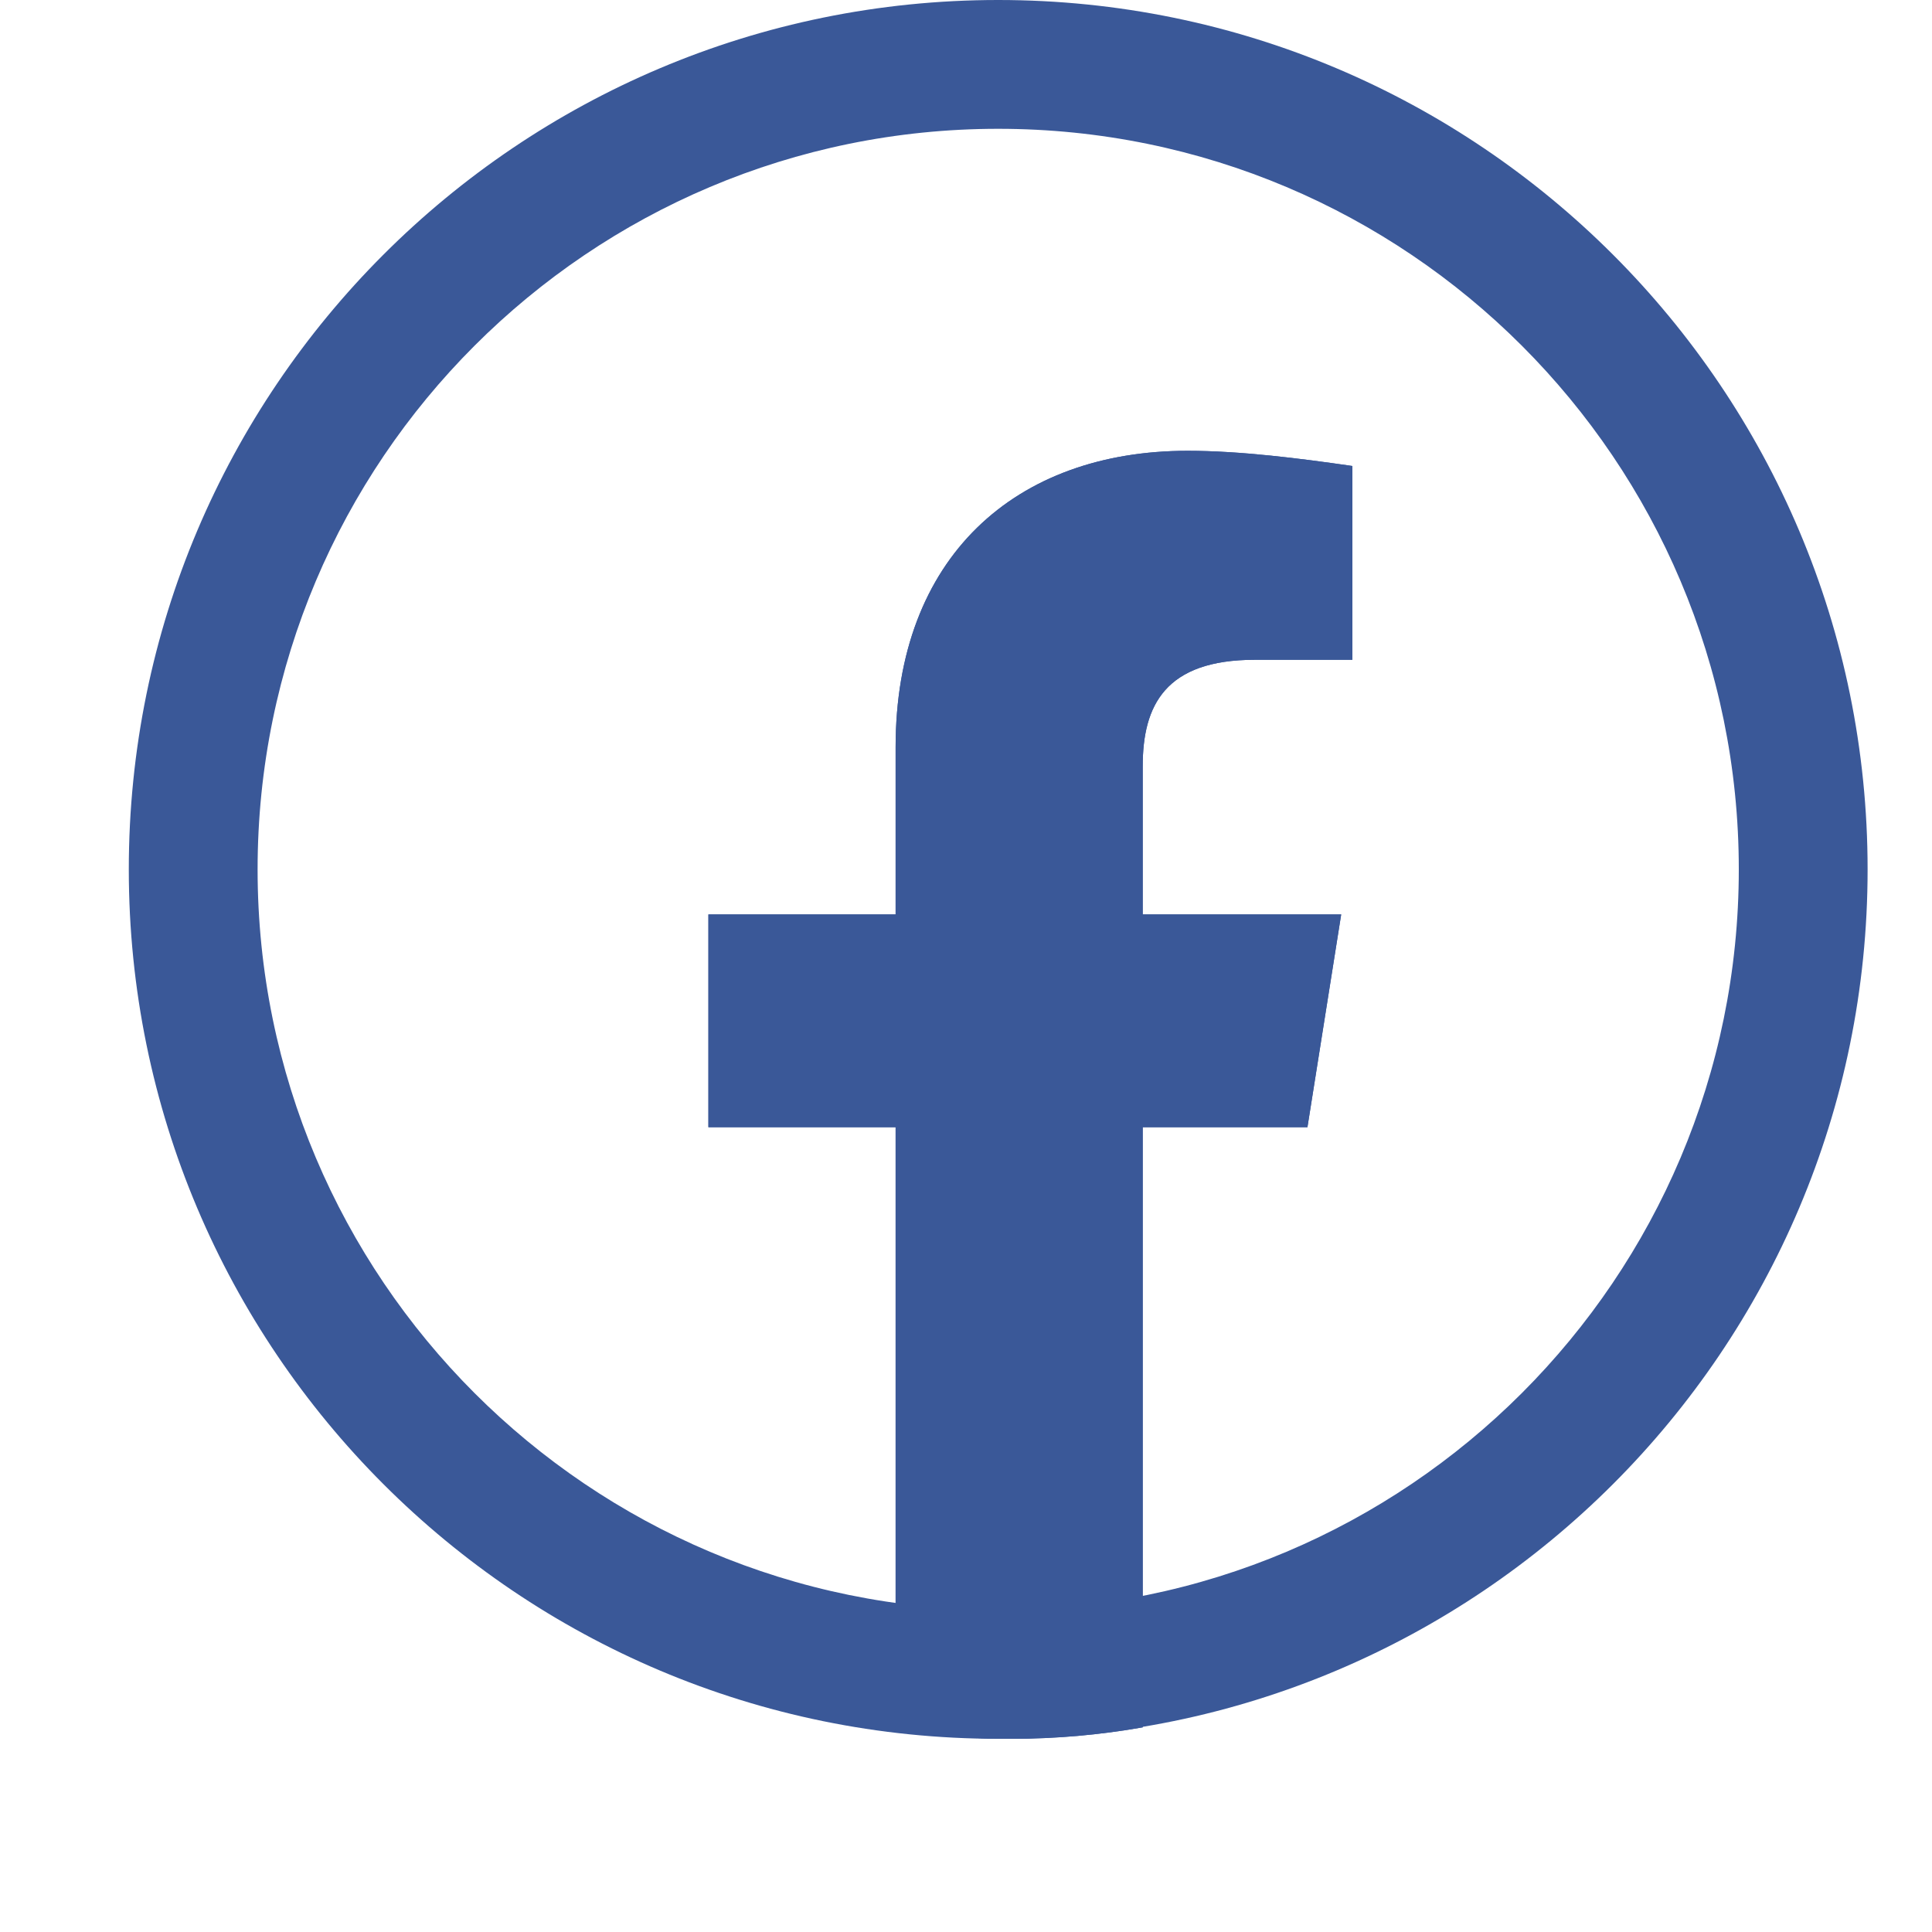
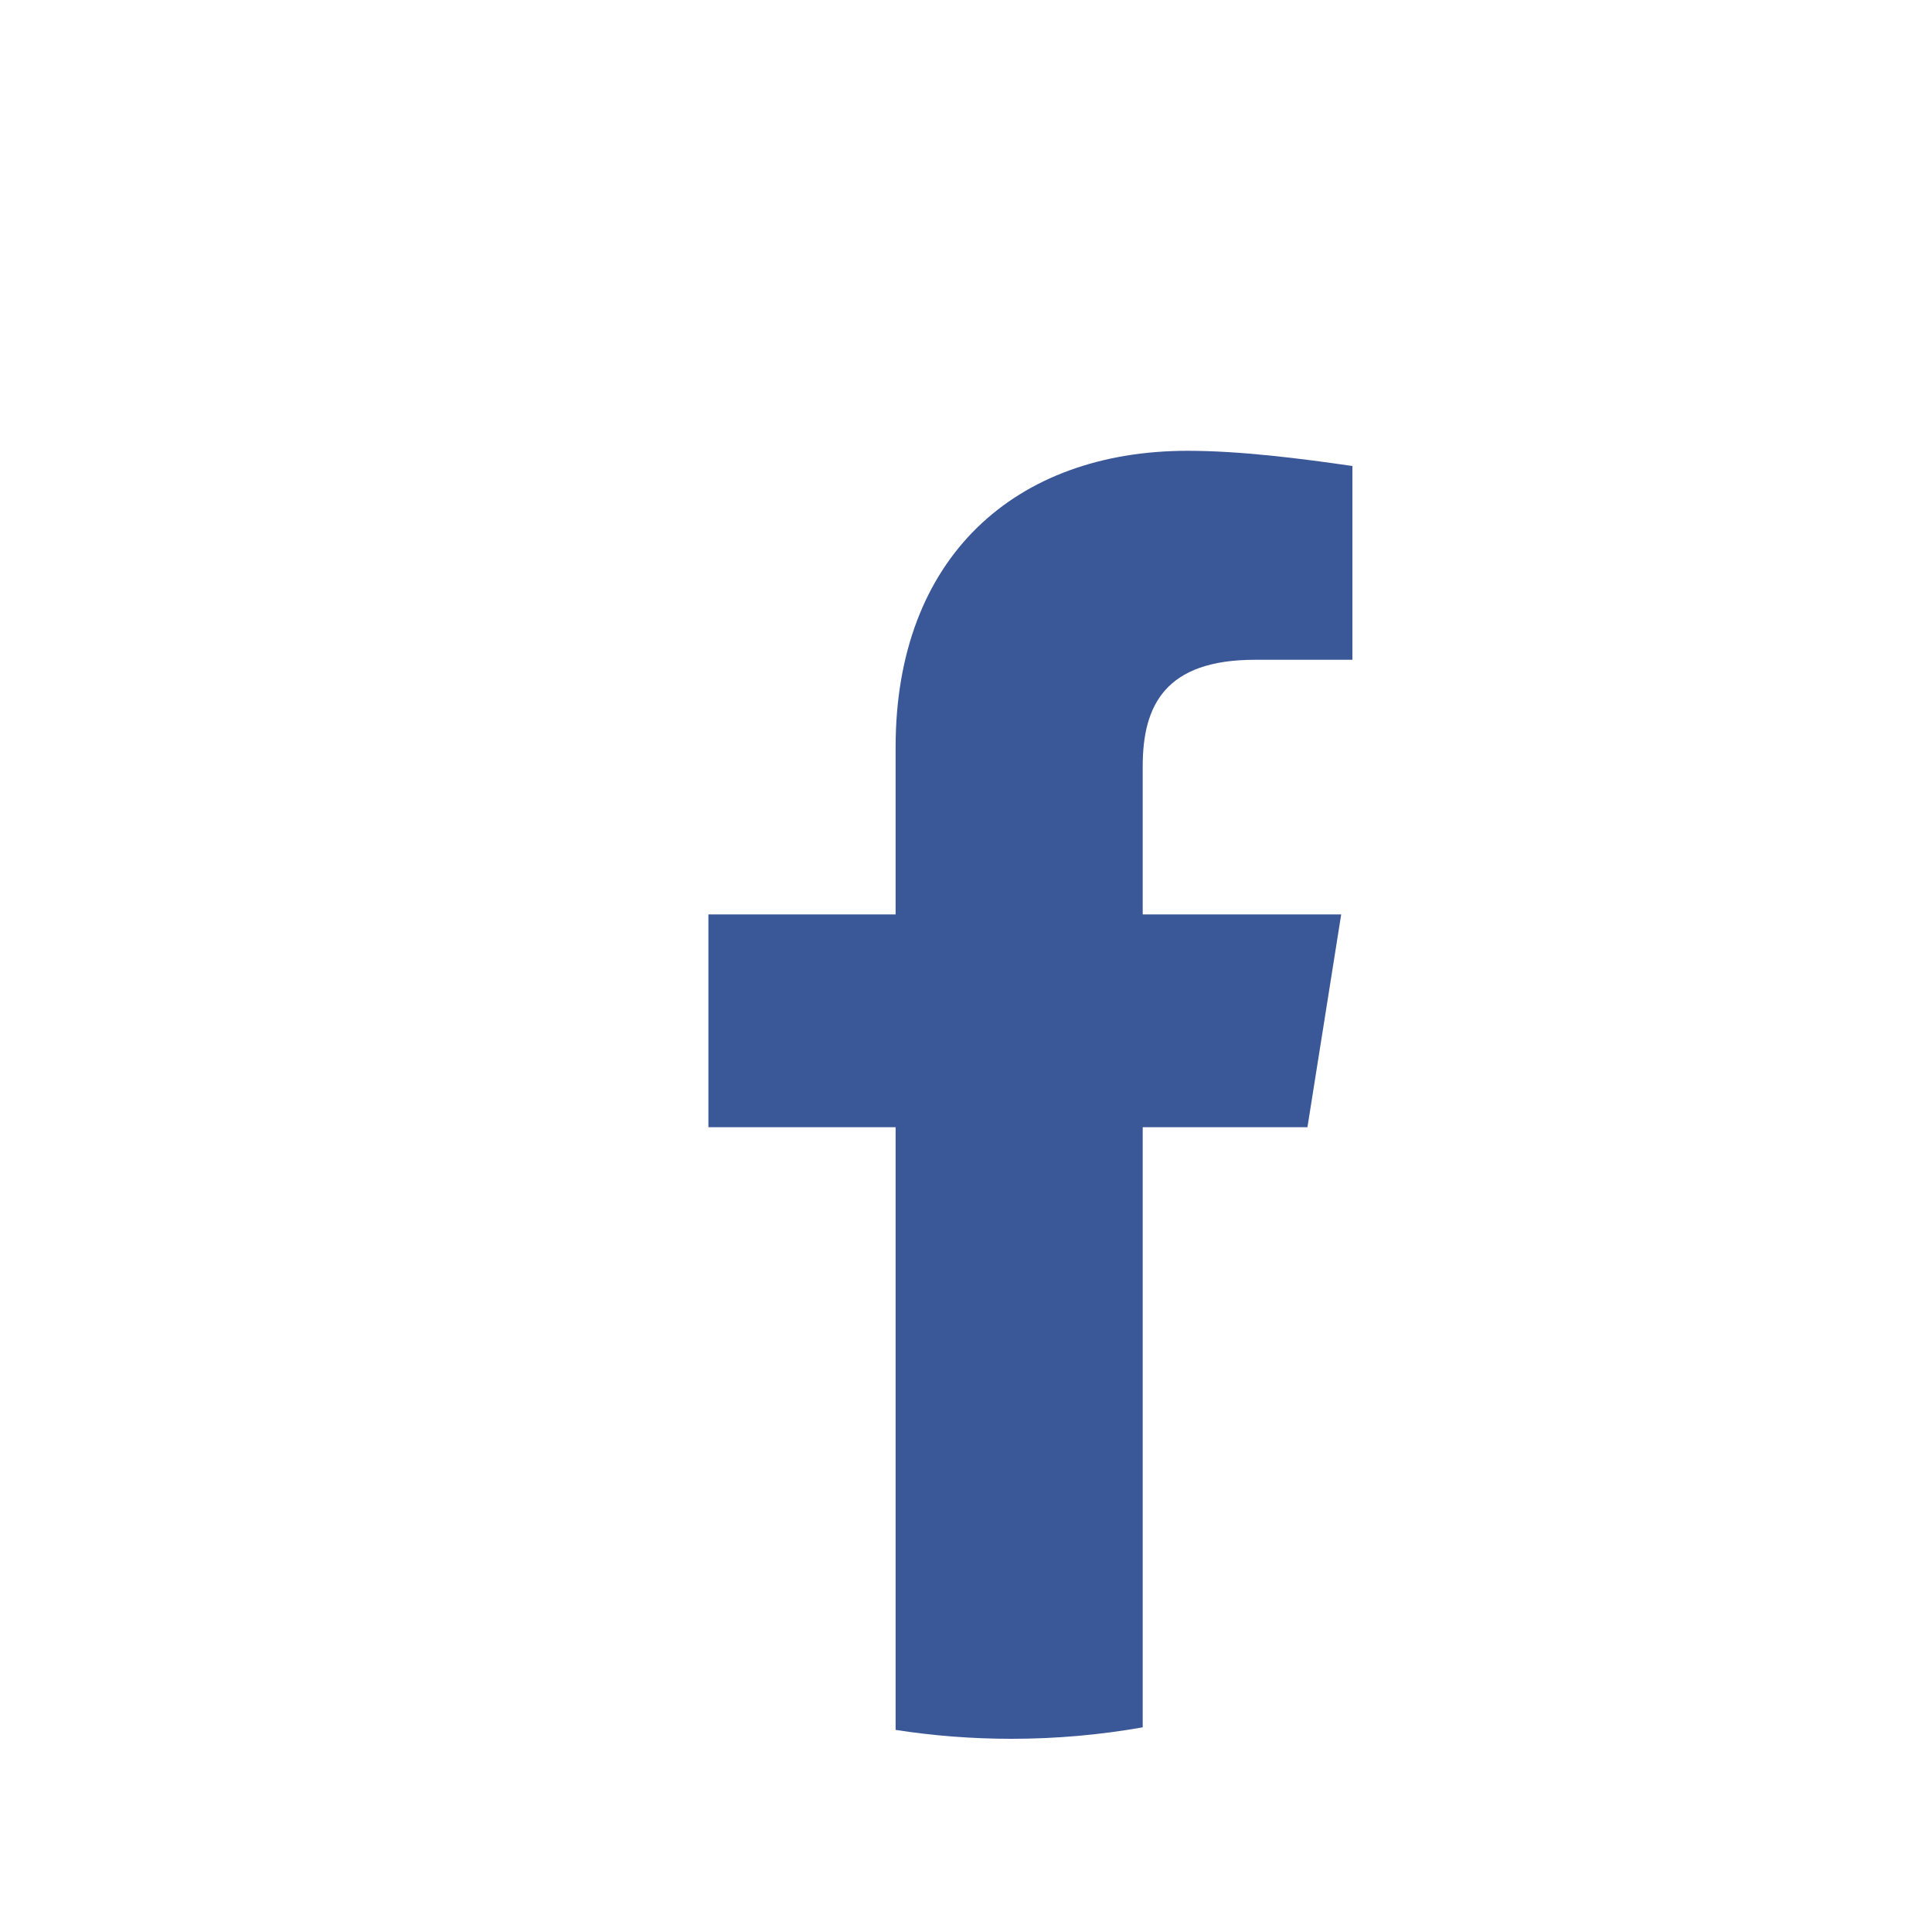
<svg xmlns="http://www.w3.org/2000/svg" width="30" height="30" viewBox="0 0 30 30" fill="none">
-   <path fill-rule="evenodd" clip-rule="evenodd" d="M15.5 25C21.851 25 27 19.851 27 13.5C27 7.149 21.851 2 15.5 2C9.149 2 4 7.149 4 13.5C4 19.851 9.149 25 15.5 25ZM15.5 27C22.956 27 29 20.956 29 13.5C29 6.044 22.956 0 15.5 0C8.044 0 2 6.044 2 13.5C2 20.956 8.044 27 15.5 27Z" fill="#3A5898" />
-   <path fill-rule="evenodd" clip-rule="evenodd" d="M20.826 14.199L20.302 17.503H17.744V26.822C17.082 26.939 16.401 27 15.706 27C15.094 27 14.493 26.953 13.907 26.862V17.503H11V14.199H13.907V11.602C13.907 8.652 15.767 7 18.442 7C19.256 7 20.186 7.118 21 7.236V10.245H19.488C18.093 10.245 17.744 10.953 17.744 11.898V14.199H20.826Z" fill="#3A5898" />
  <path fill-rule="evenodd" clip-rule="evenodd" d="M15.706 27C16.401 27 17.082 26.939 17.744 26.822V17.503H20.302L20.826 14.199H17.744V11.898C17.744 10.953 18.093 10.245 19.488 10.245H21V7.236C20.186 7.118 19.256 7 18.442 7C15.767 7 13.907 8.652 13.907 11.602V14.199H11V17.503H13.907V26.862C14.493 26.953 15.094 27 15.706 27Z" fill="#3A5898" />
</svg>